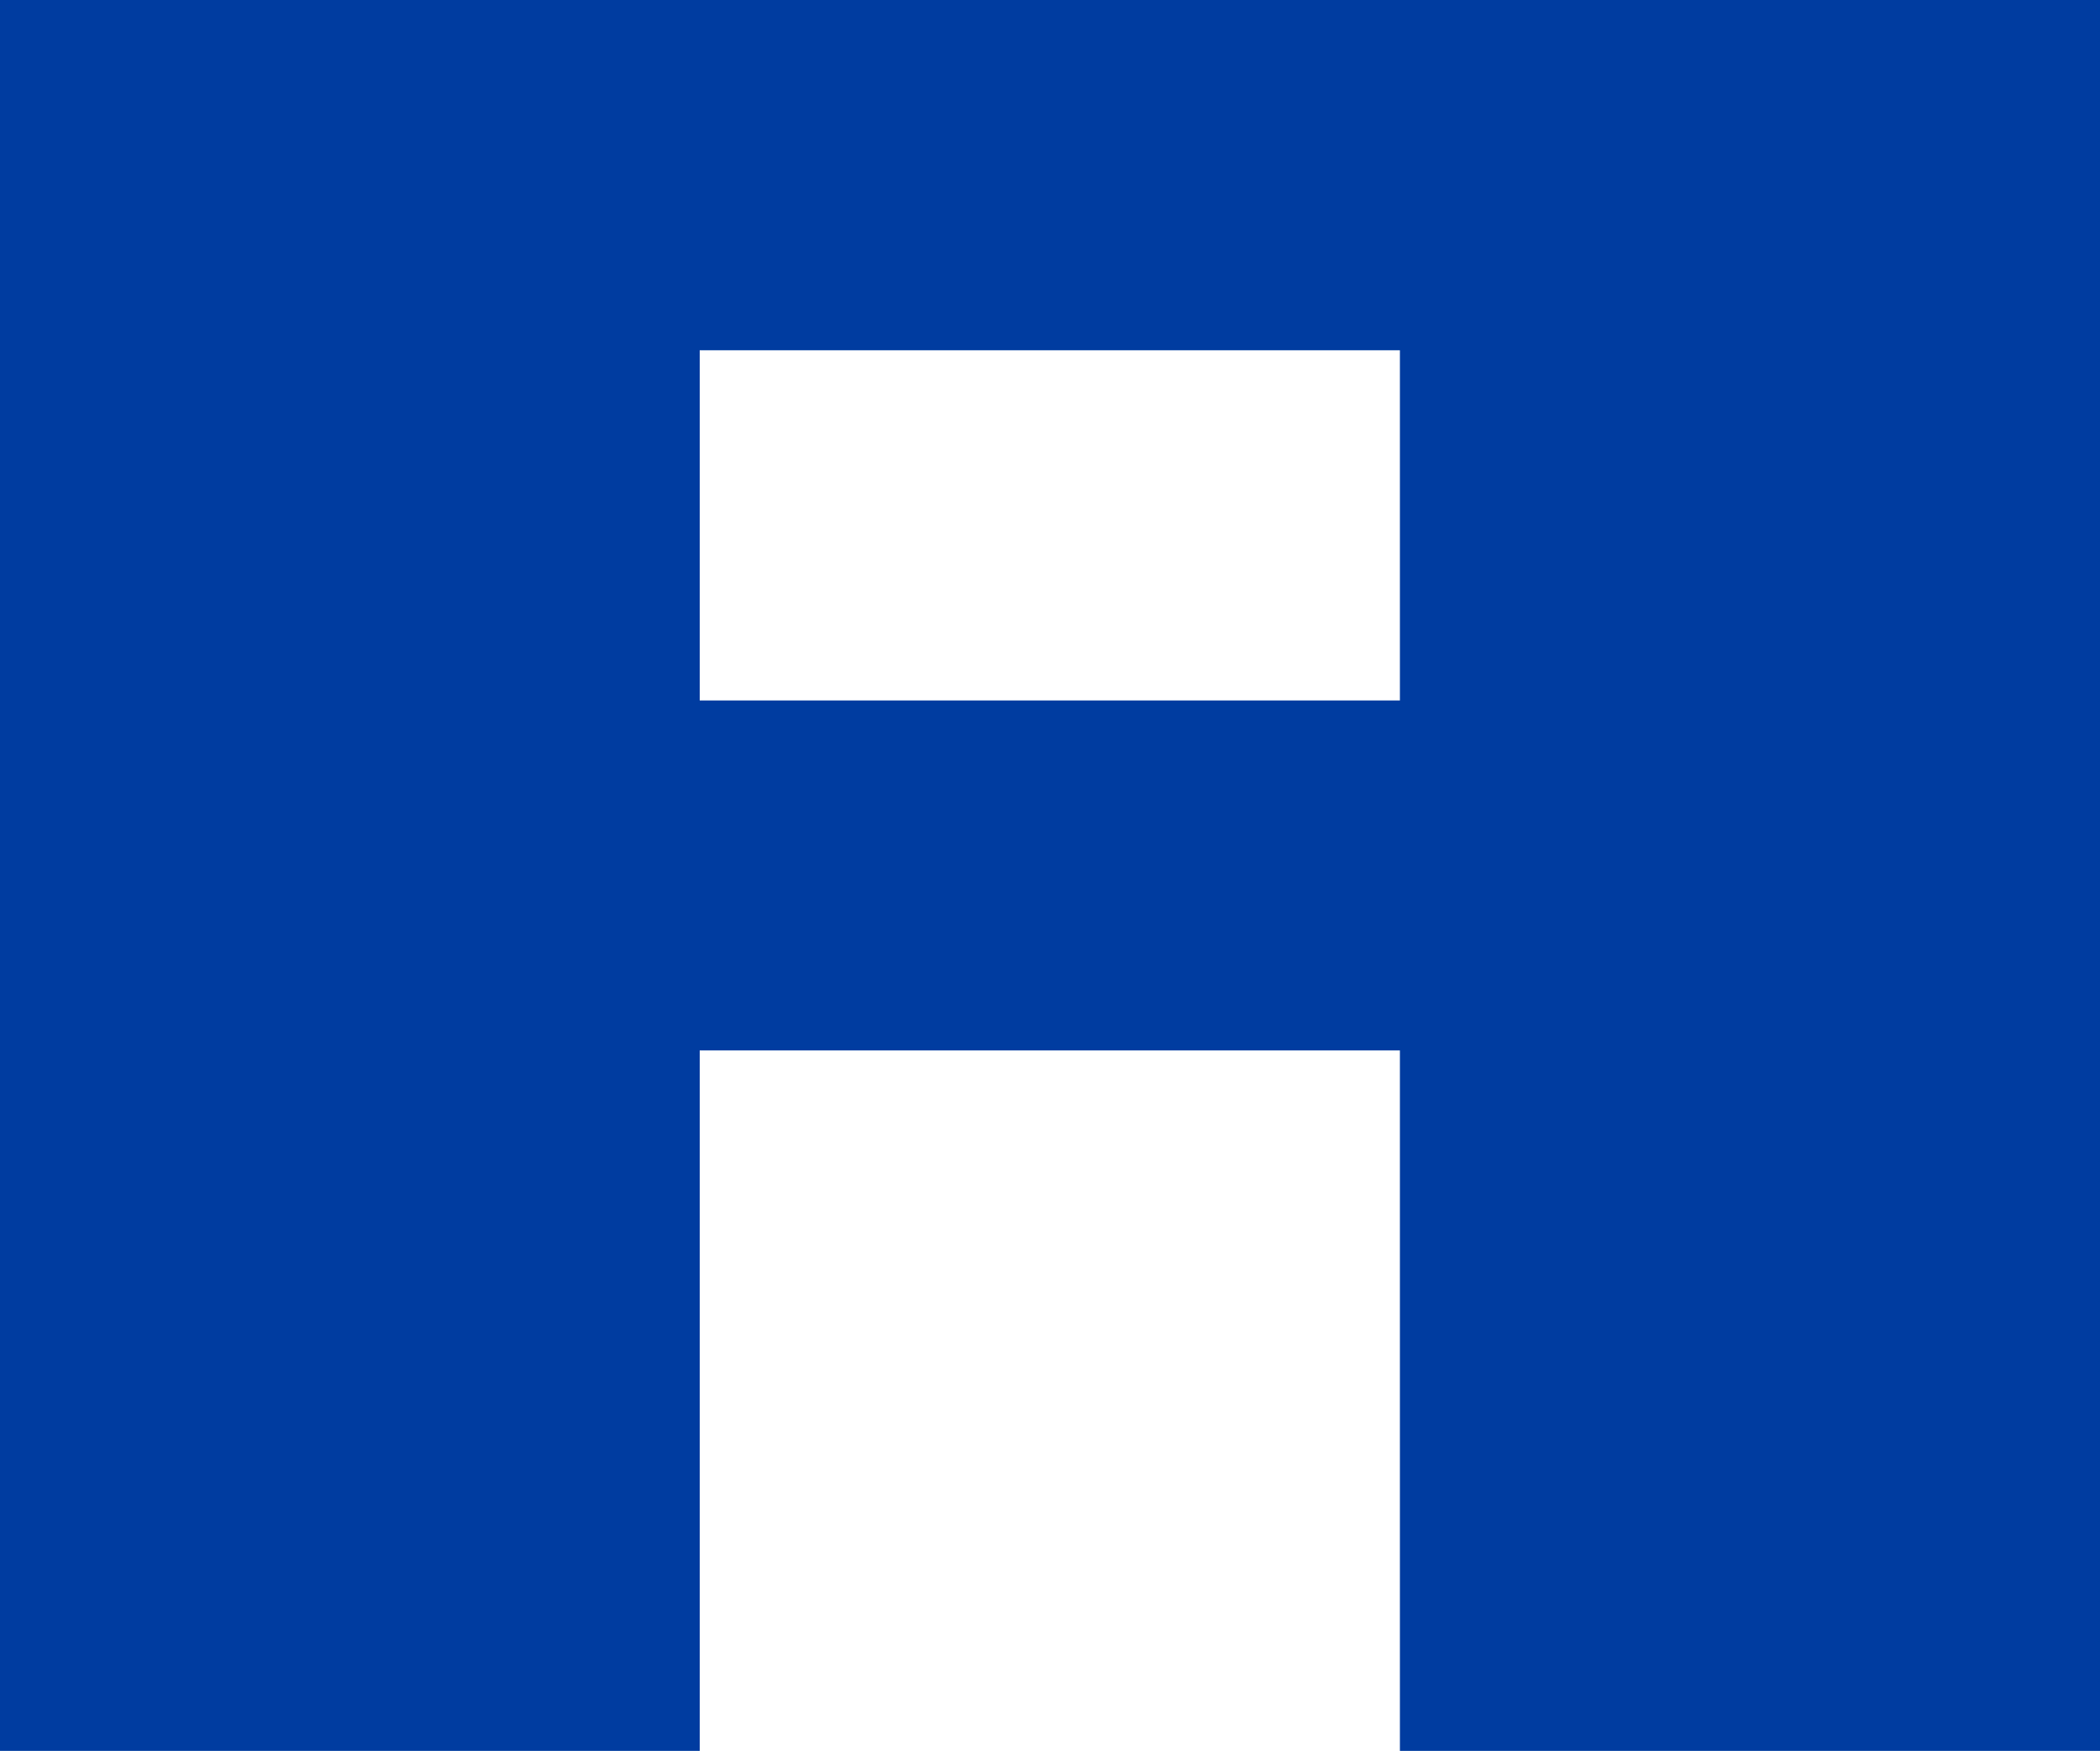
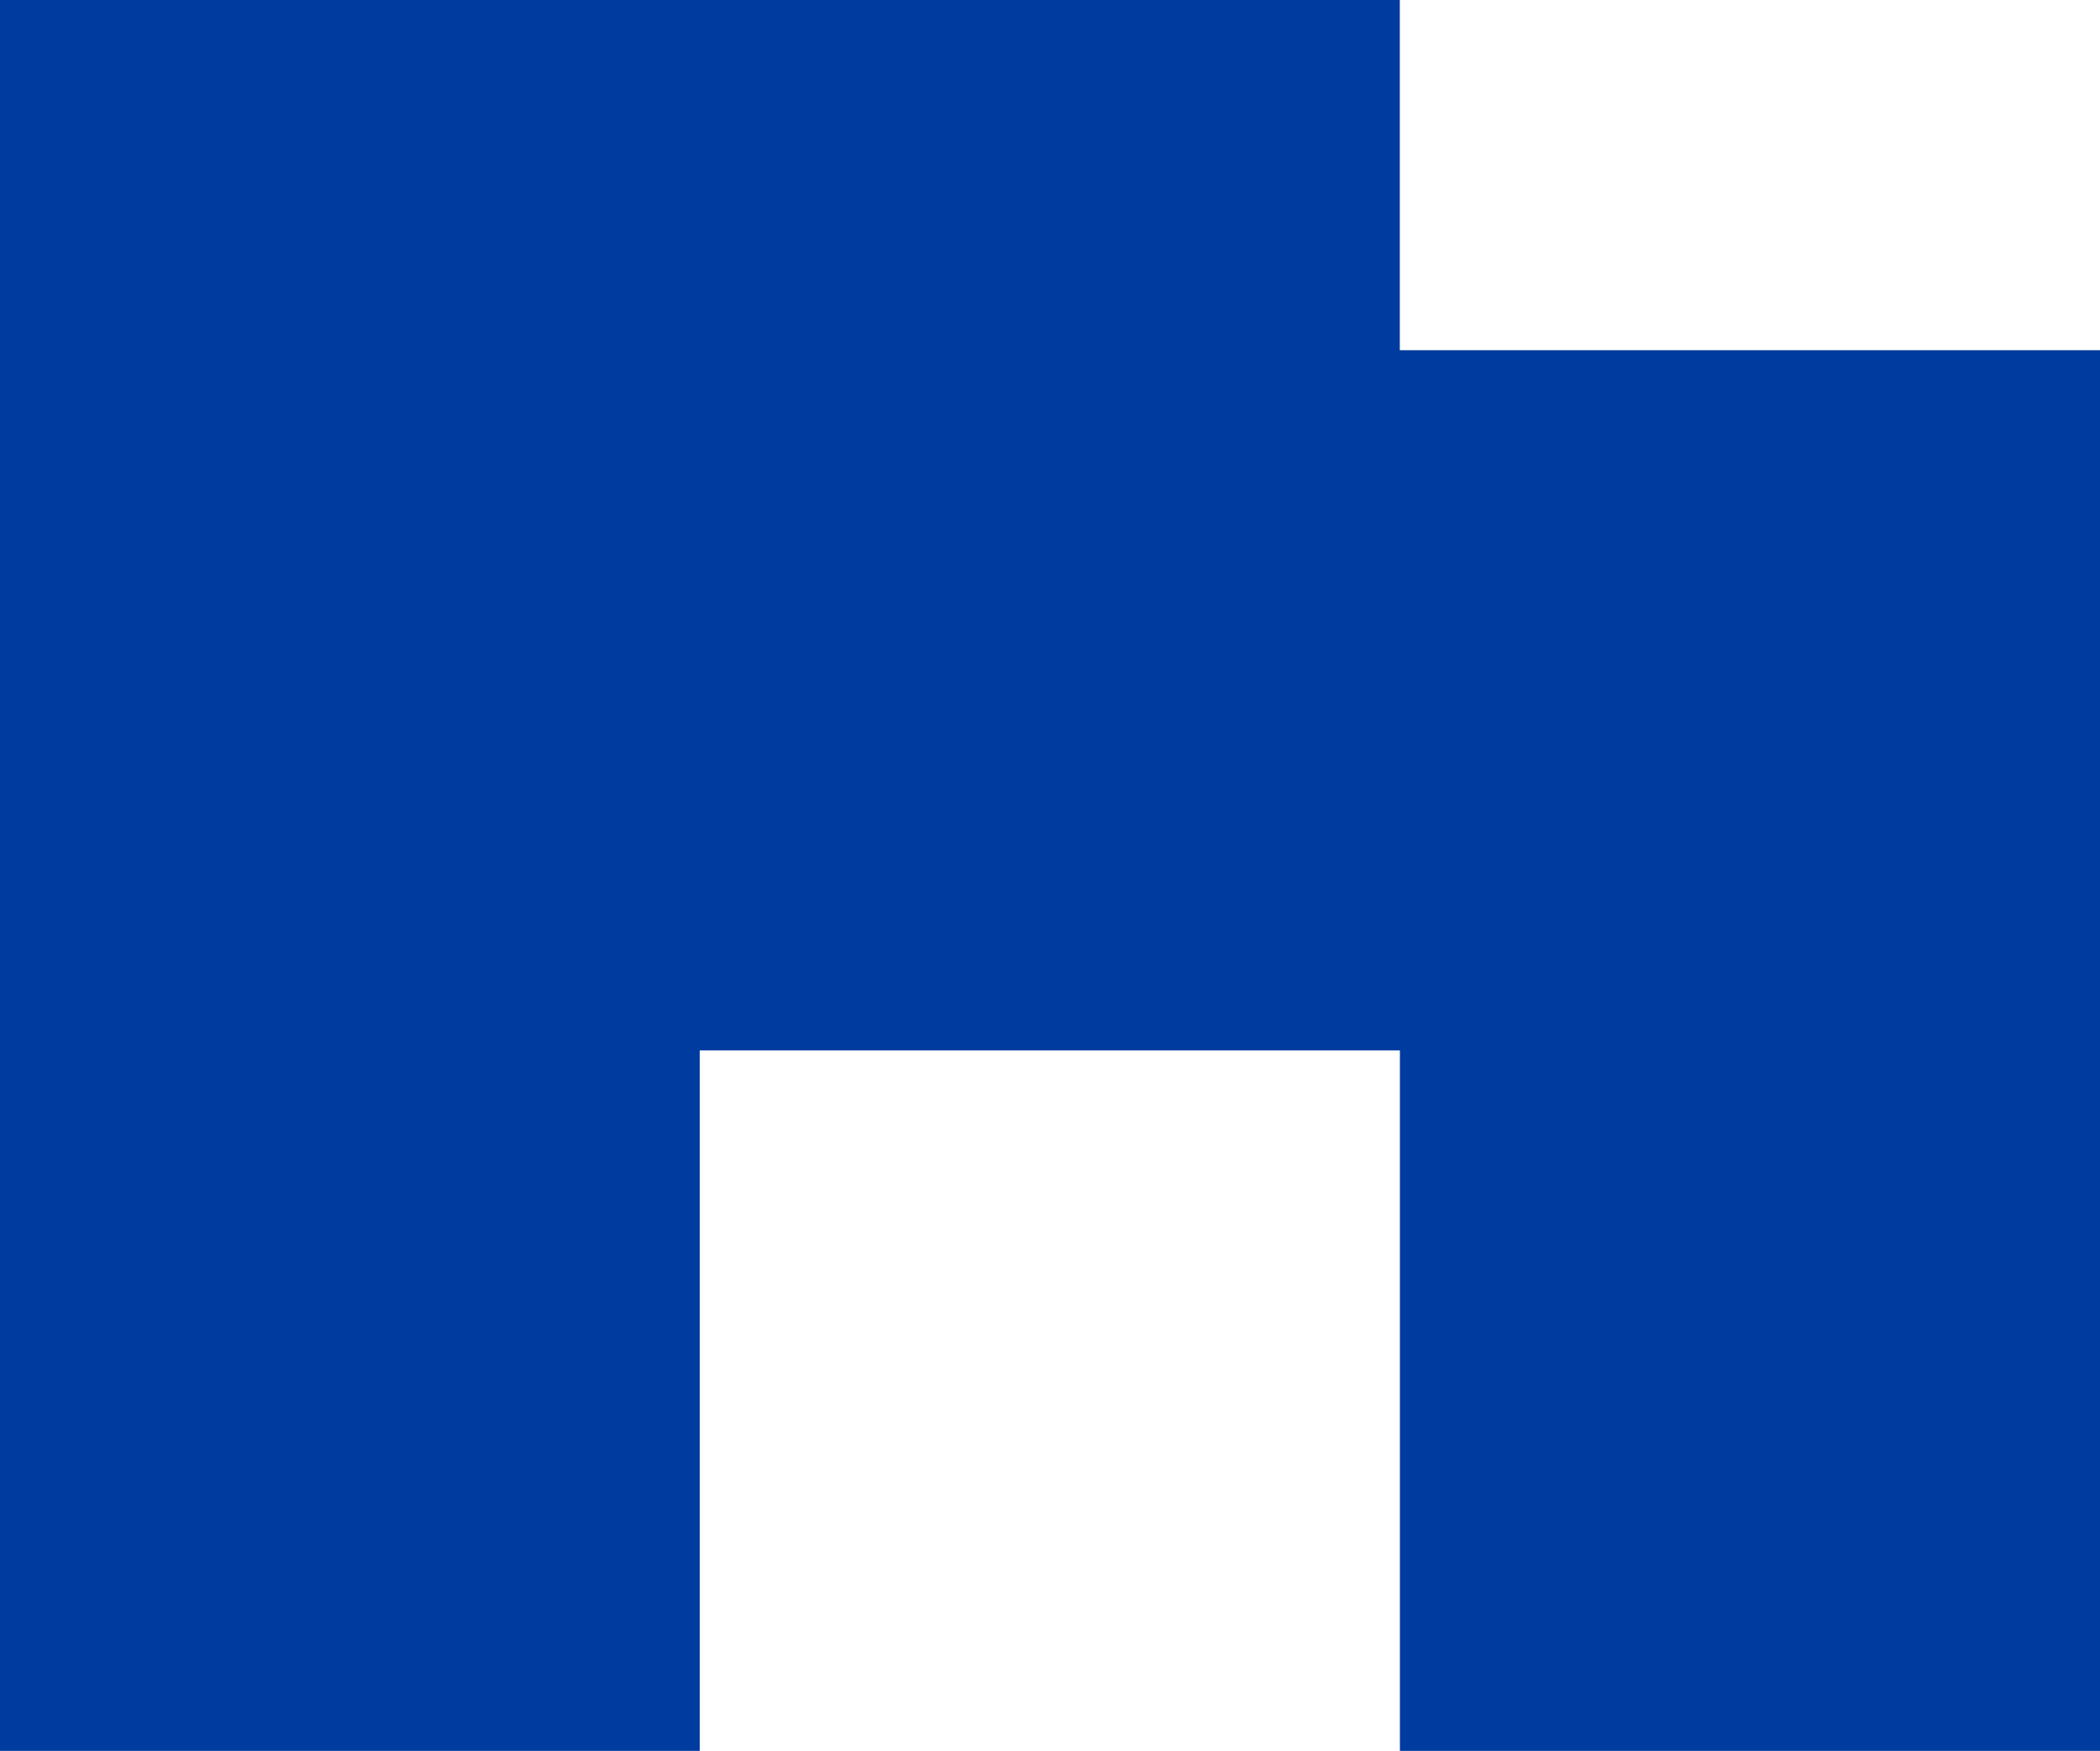
<svg xmlns="http://www.w3.org/2000/svg" width="176.355" height="147" viewBox="0 0 176.355 147">
-   <path d="M240,5.567v147H181.207V93.76h-58.8v58.807H63.644v-147ZM181.207,34.974h-58.8v29.4h58.8Z" transform="translate(-63.645 -5.567)" fill="#003ca0" />
+   <path d="M240,5.567v147H181.207V93.76h-58.8v58.807H63.644v-147Zh-58.8v29.4h58.8Z" transform="translate(-63.645 -5.567)" fill="#003ca0" />
</svg>